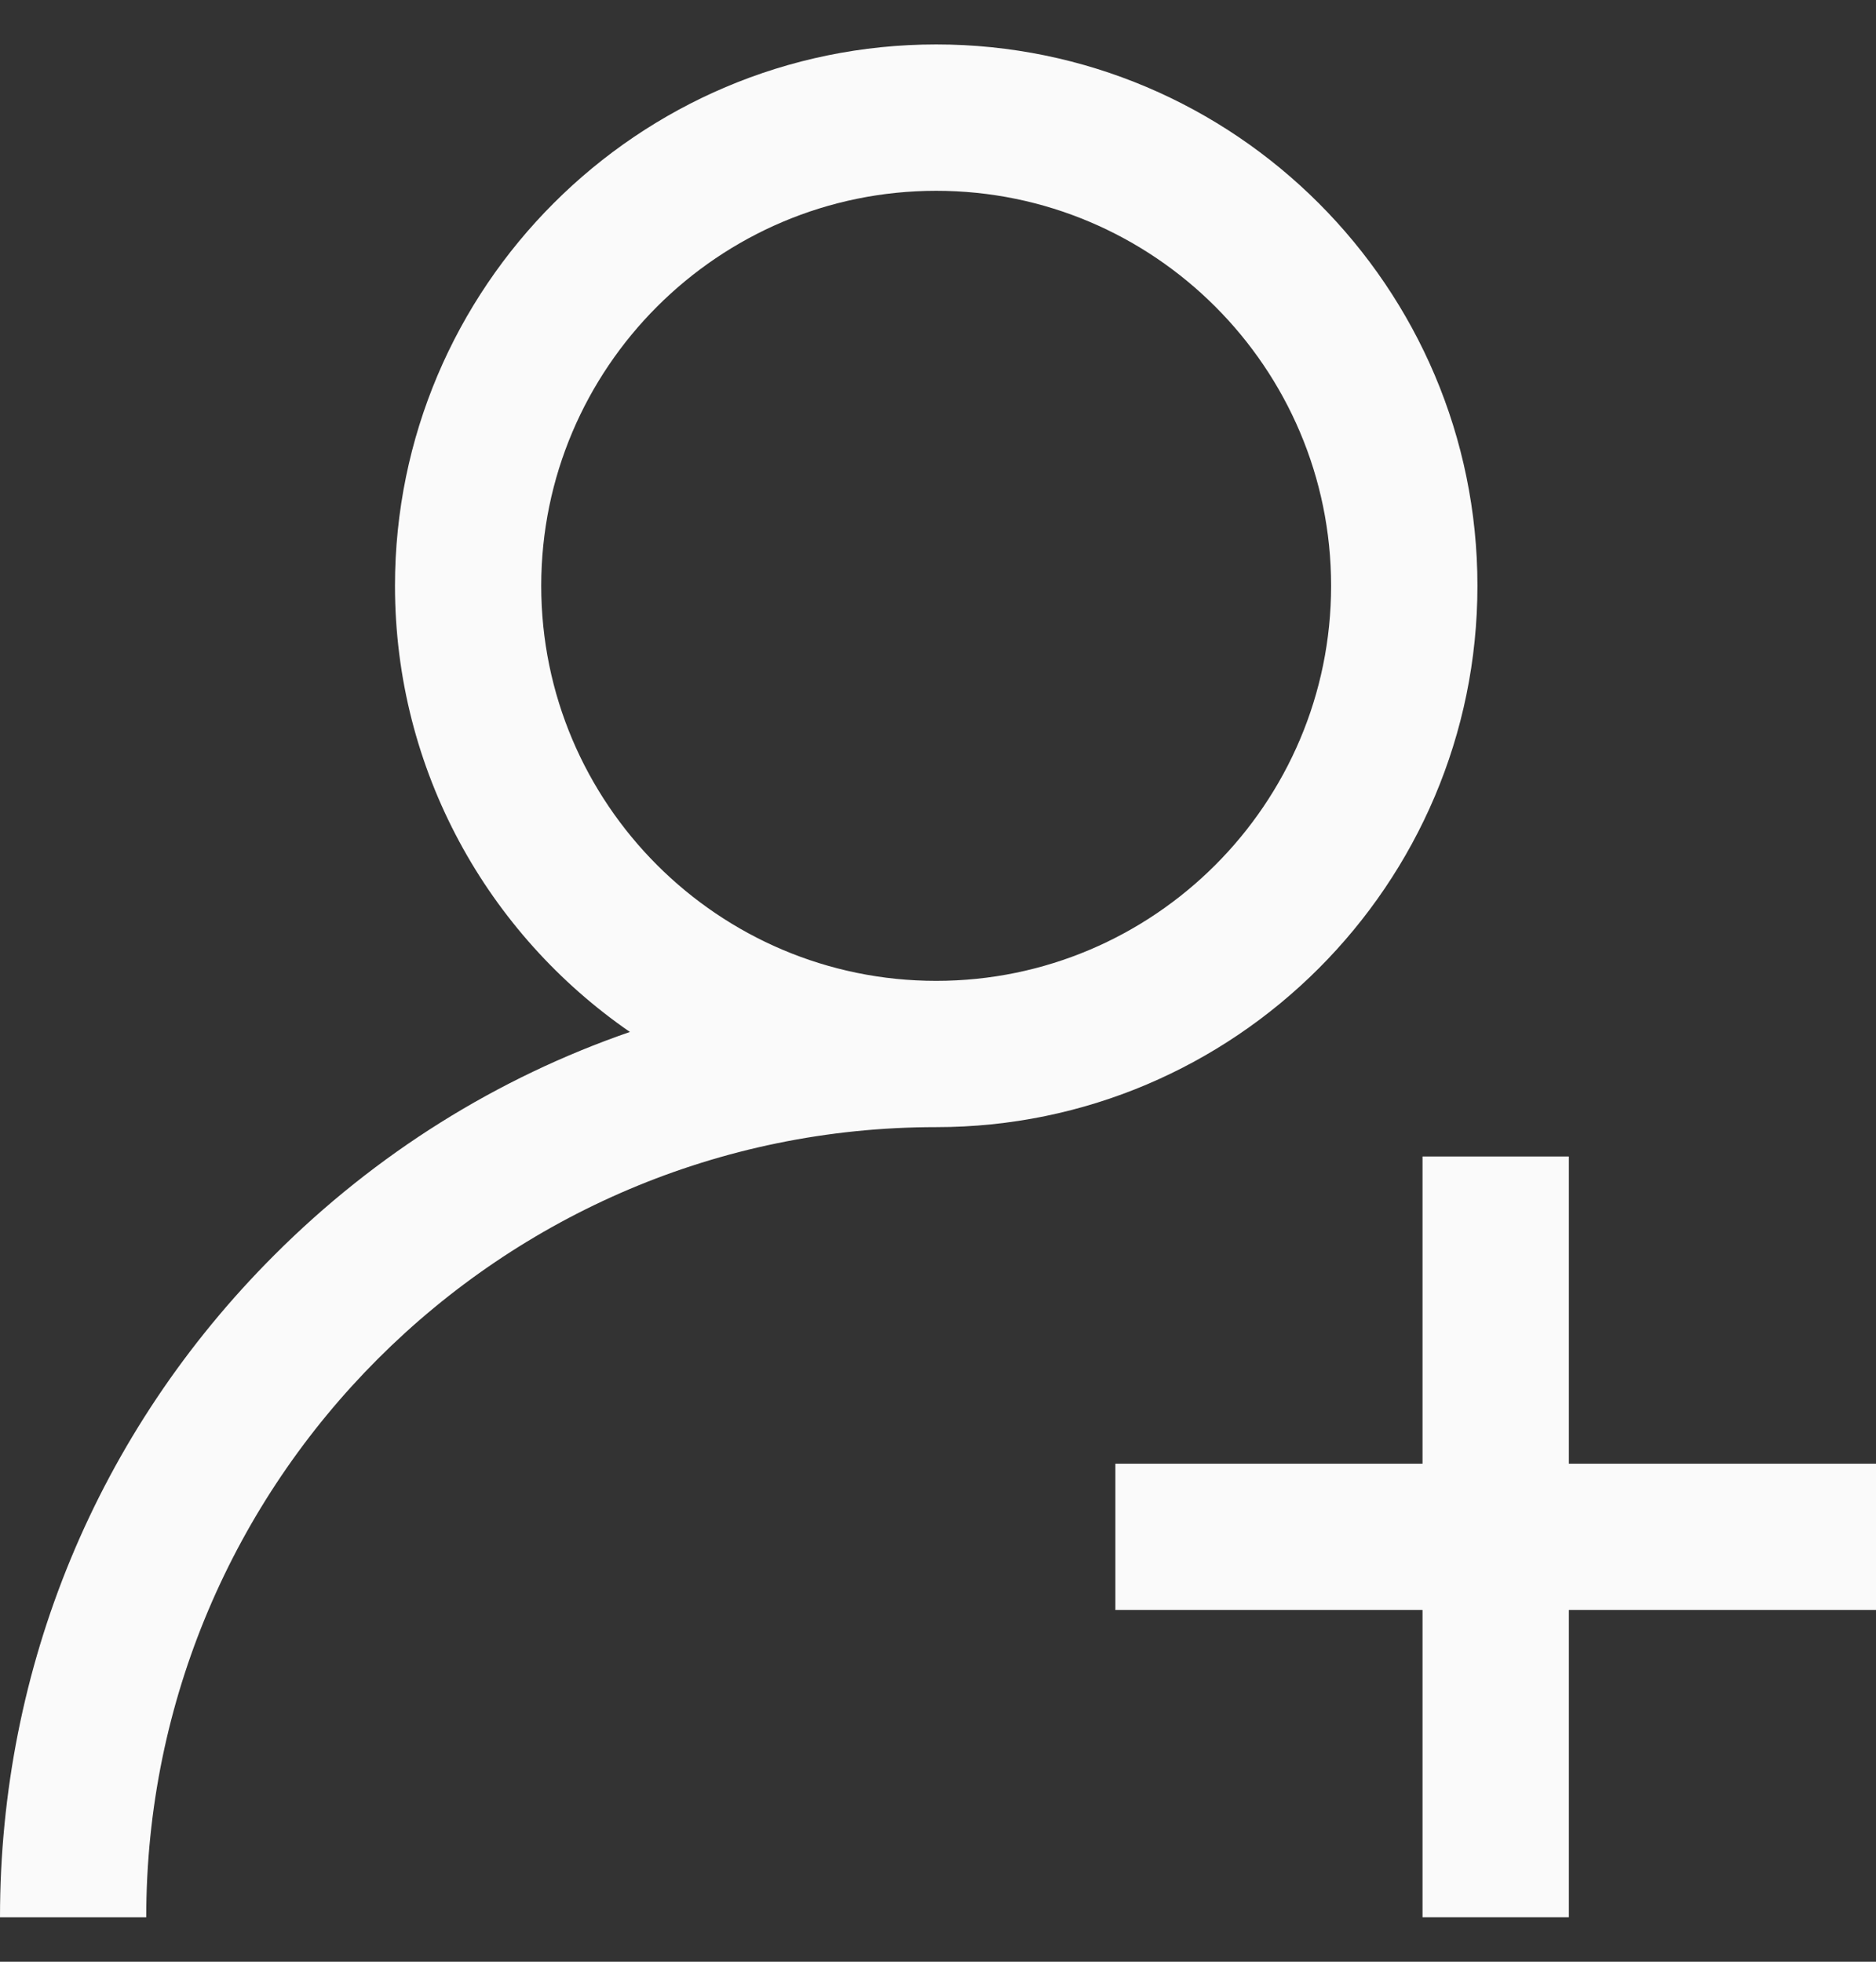
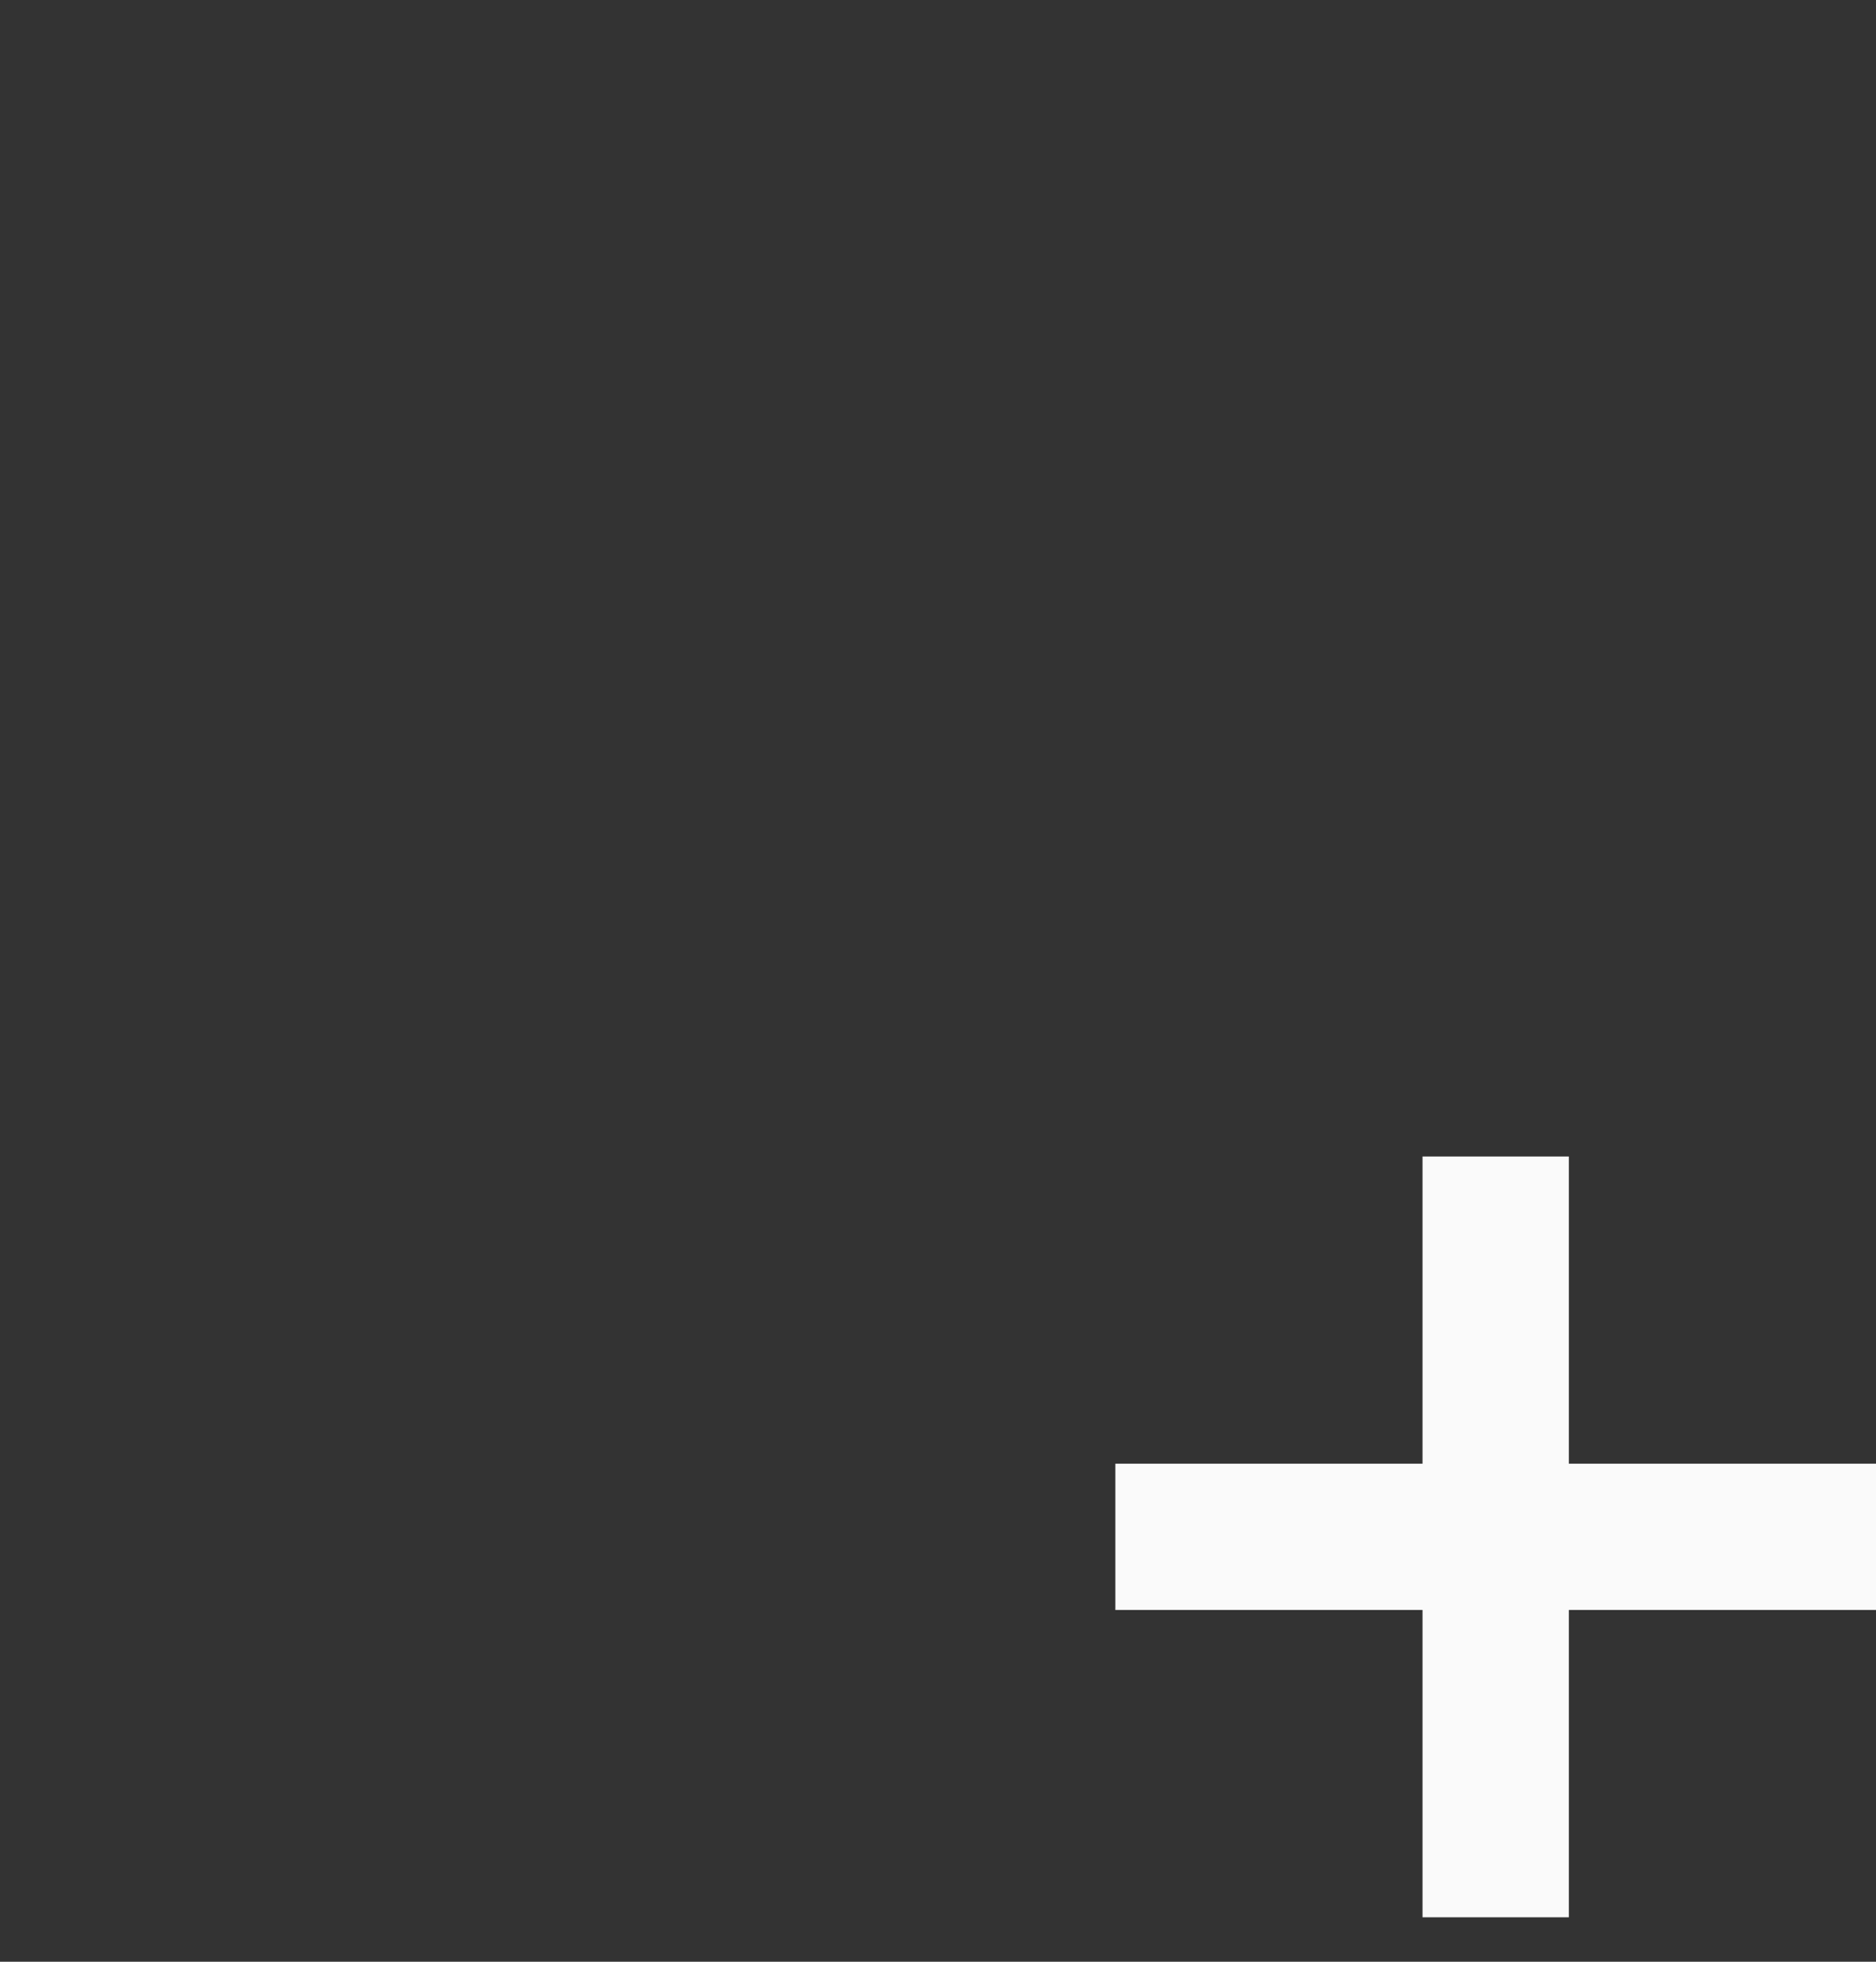
<svg xmlns="http://www.w3.org/2000/svg" width="22" height="23" viewBox="0 0 22 23" fill="none">
  <rect x="0" y="0" width="22" height="23" fill="#333333" stroke="none" />
  <g clip-path="url(#clip0_30_11182)">
-     <path d="M10.979 0.521C7.479 0.521 4.632 3.369 4.632 6.868C4.632 9.036 5.724 10.953 7.387 12.099C5.835 12.635 4.411 13.52 3.216 14.716C1.142 16.789 0 19.546 0 22.479H1.715C1.715 17.371 5.871 13.215 10.979 13.215C14.478 13.215 17.326 10.368 17.326 6.868C17.326 3.369 14.478 0.521 10.979 0.521ZM10.979 11.5C8.425 11.5 6.347 9.422 6.347 6.868C6.347 4.315 8.425 2.237 10.979 2.237C13.532 2.237 15.61 4.315 15.61 6.868C15.61 9.422 13.532 11.5 10.979 11.5Z" fill="#FAFAFA" />
    <path d="M18.398 17.161V13.559H16.682V17.161H13.08V18.876H16.682V22.479H18.398V18.876H22V17.161H18.398Z" fill="#FAFAFA" />
  </g>
  <defs>
    <clipPath id="clip0_30_11182">
      <rect width="22" height="22" fill="white" transform="translate(0 0.5)" />
    </clipPath>
  </defs>
</svg>